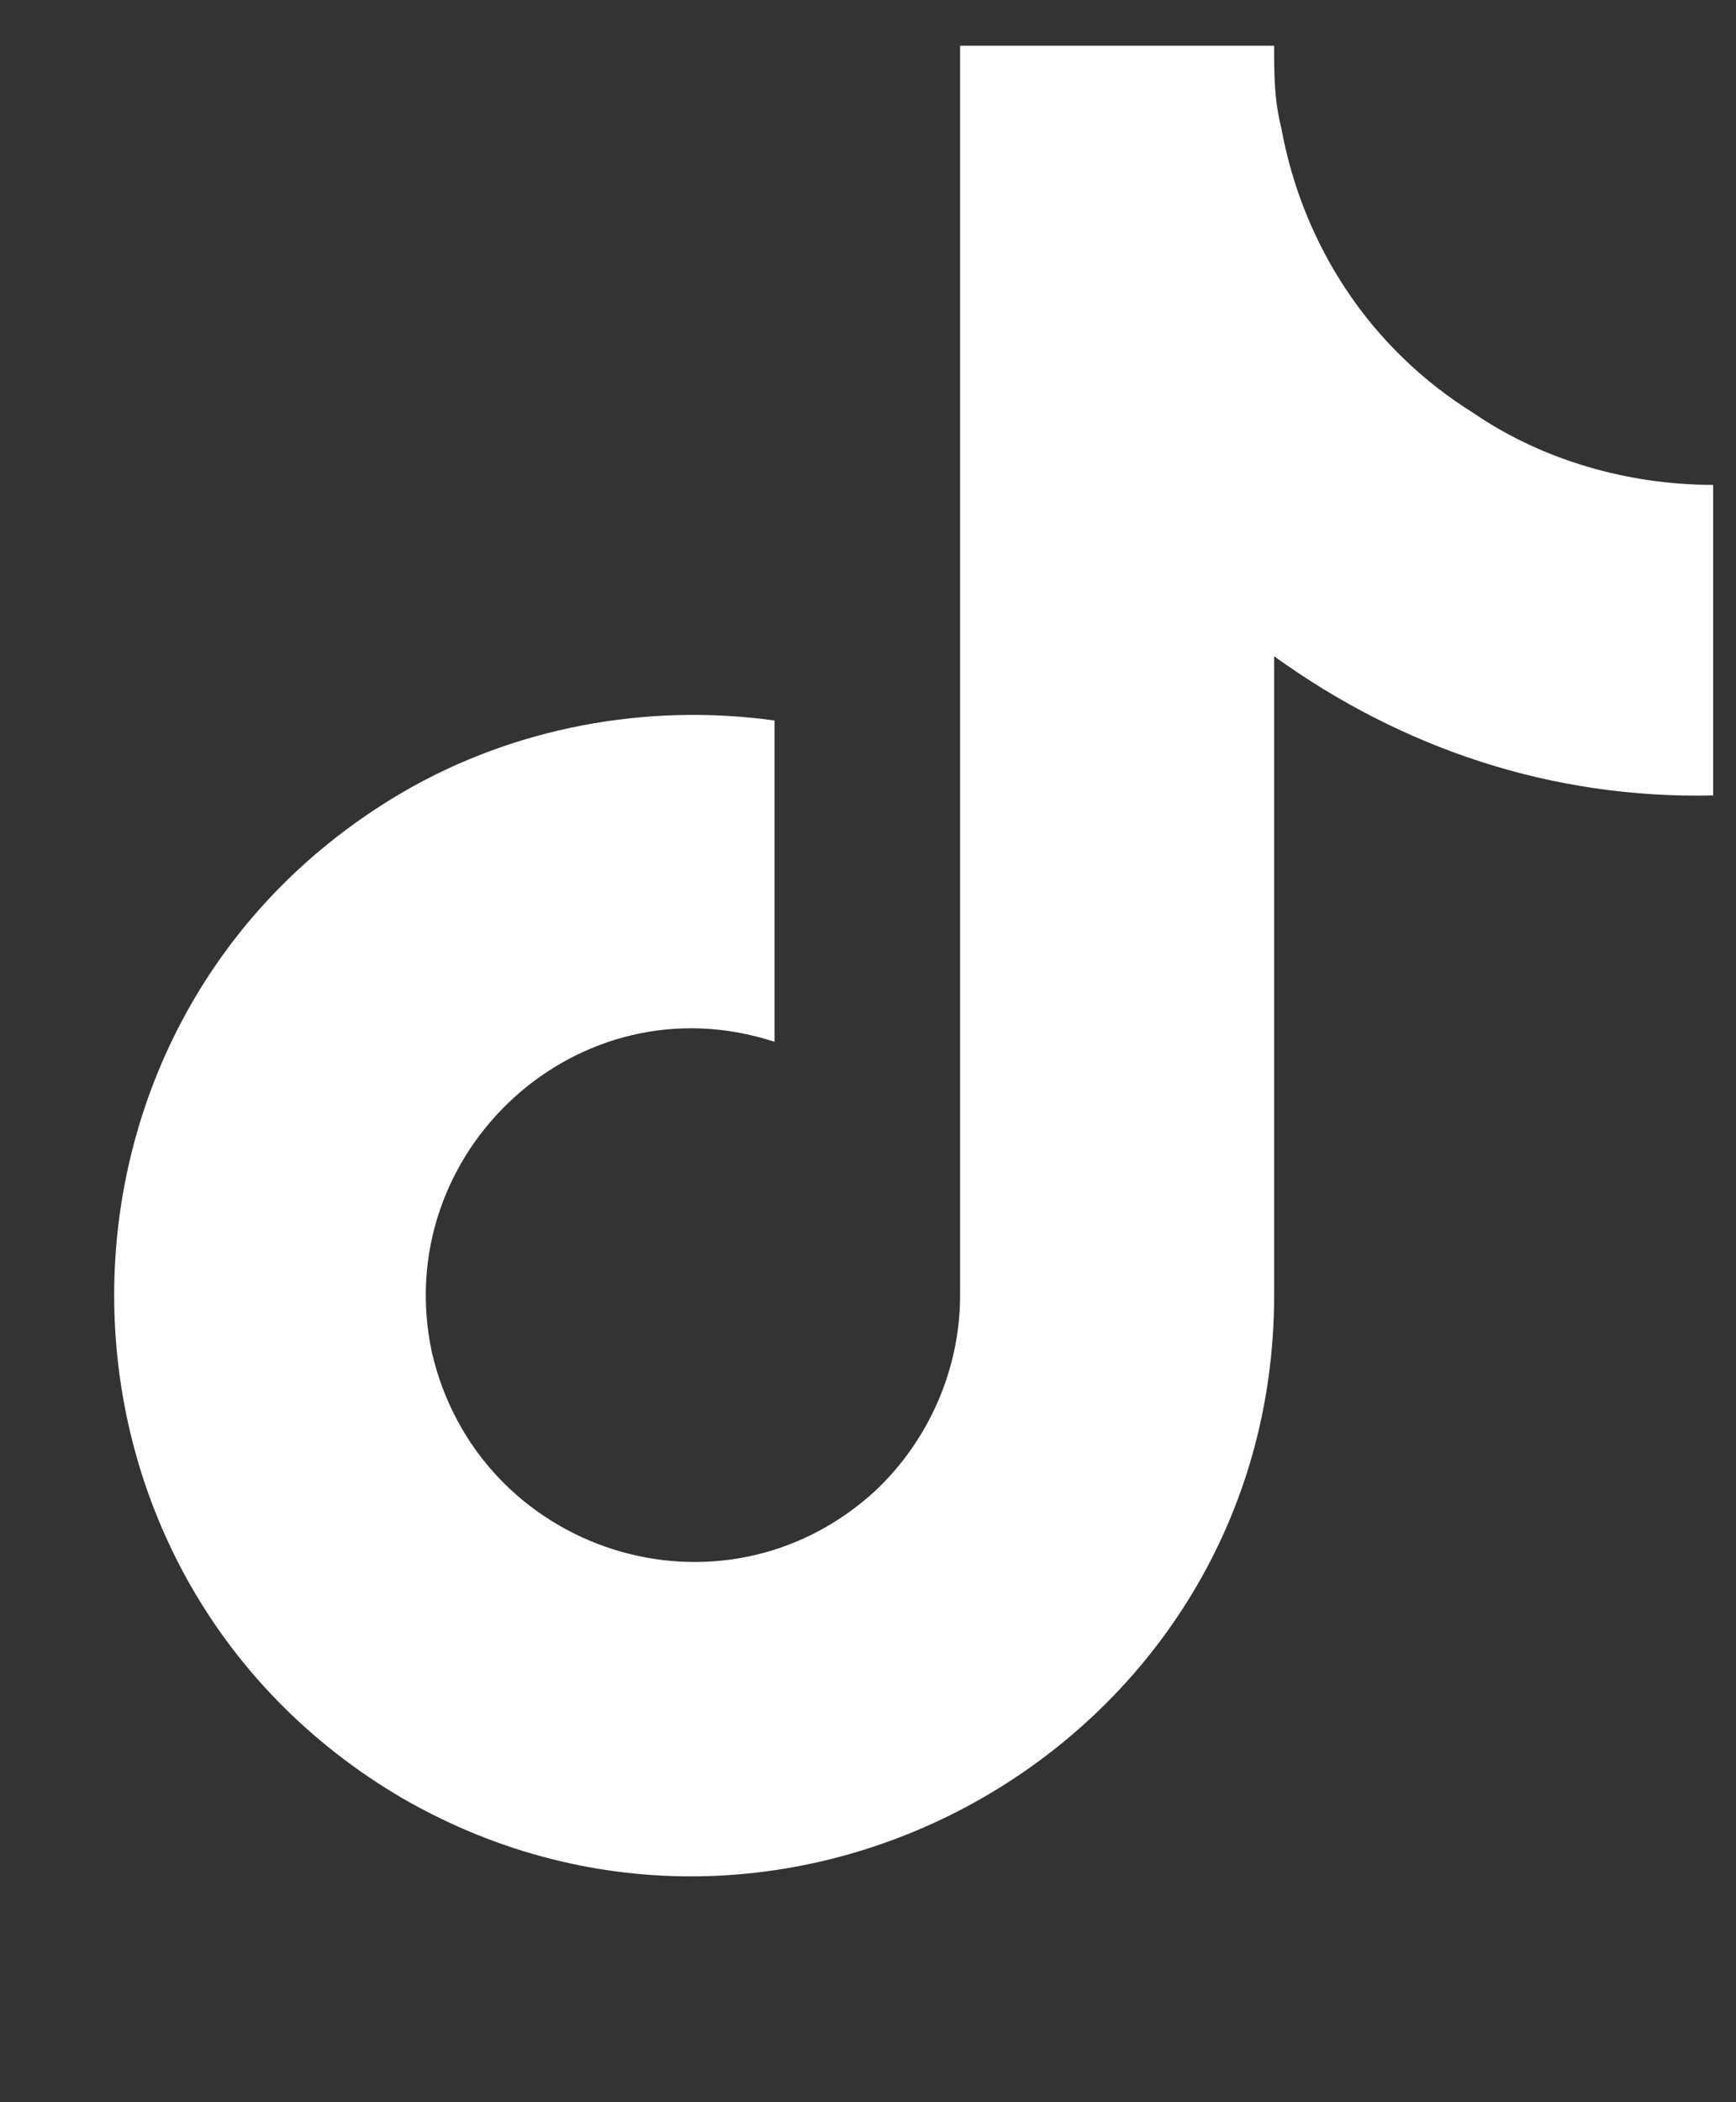
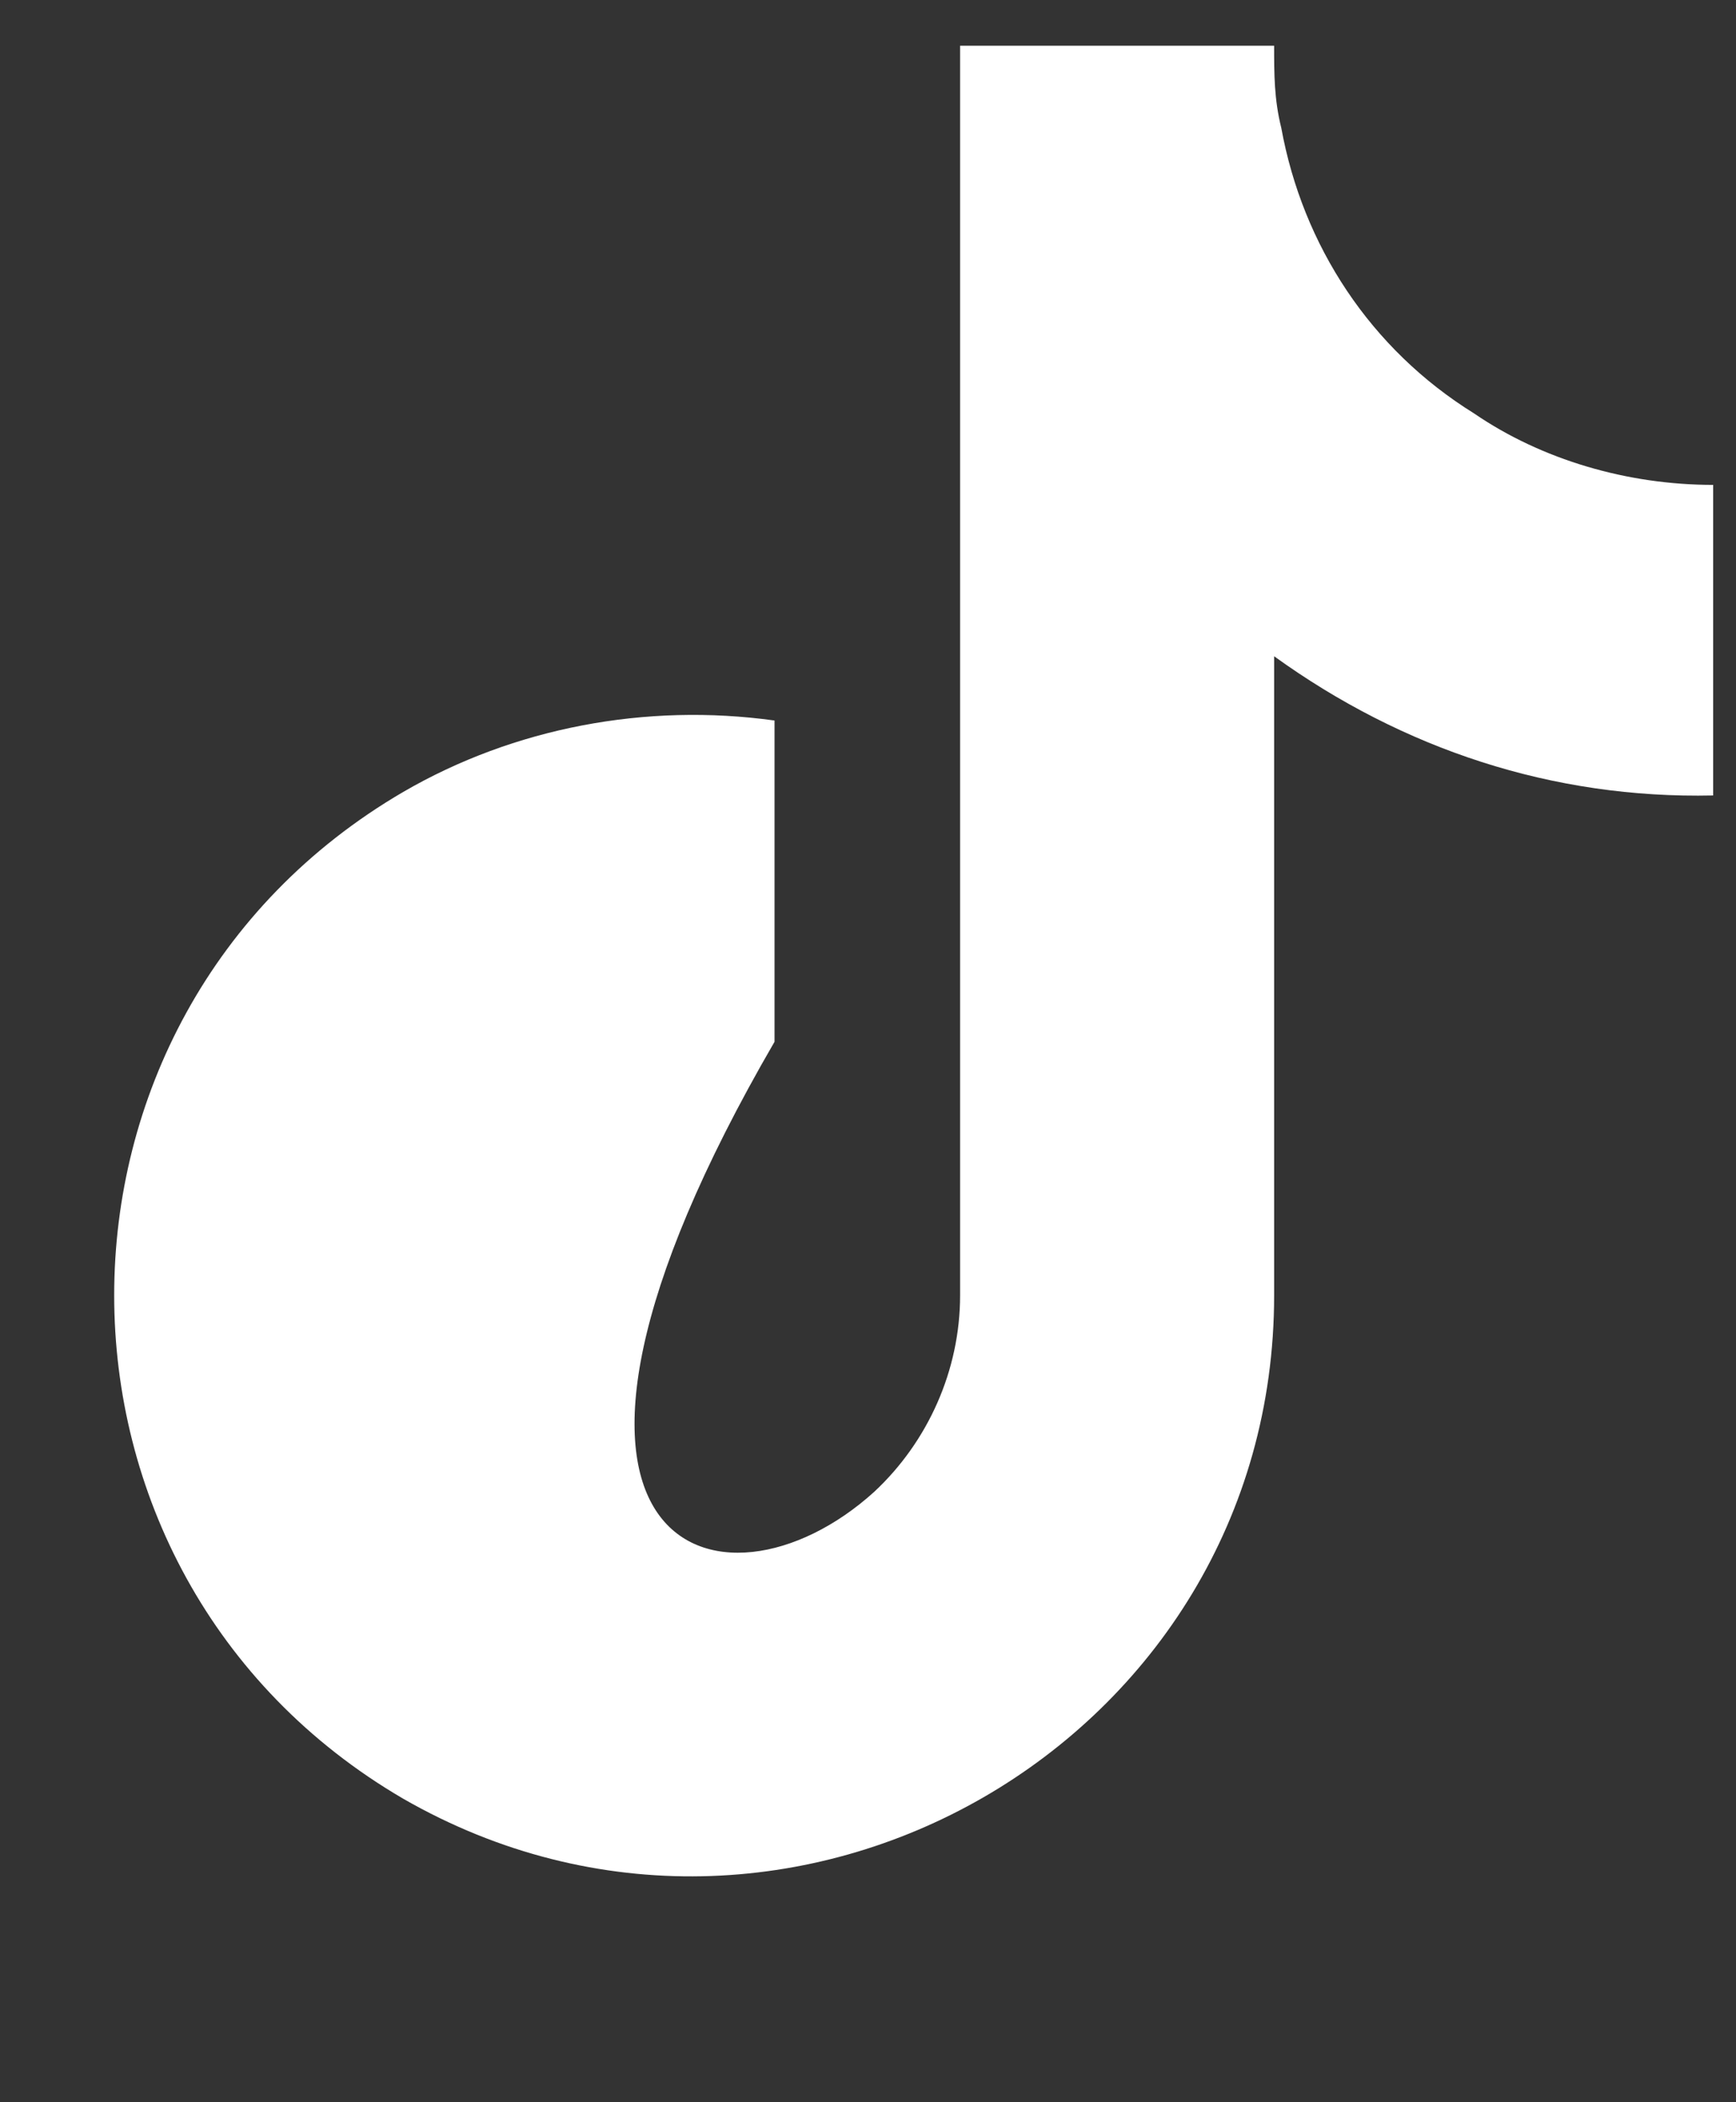
<svg xmlns="http://www.w3.org/2000/svg" width="19" height="23" viewBox="0 0 19 23" fill="none">
  <rect x="0" y="0" width="19" height="23" fill="#333333" stroke="none" />
-   <path d="M18.75 8.703C16.992 8.742 15.352 8.195 13.945 7.18V14.172C13.945 19.055 8.633 22.102 4.414 19.68C0.195 17.219 0.195 11.125 4.414 8.664C5.625 7.961 7.07 7.688 8.477 7.883V11.398C6.328 10.695 4.258 12.609 4.727 14.797C5.234 16.984 7.891 17.844 9.57 16.32C10.156 15.773 10.508 14.992 10.508 14.172V0.5H13.945C13.945 0.812 13.945 1.086 14.023 1.398C14.258 2.688 15 3.82 16.133 4.523C16.875 5.031 17.812 5.305 18.75 5.305V8.703Z" fill="white" />
+   <path d="M18.75 8.703C16.992 8.742 15.352 8.195 13.945 7.18V14.172C13.945 19.055 8.633 22.102 4.414 19.68C0.195 17.219 0.195 11.125 4.414 8.664C5.625 7.961 7.07 7.688 8.477 7.883V11.398C5.234 16.984 7.891 17.844 9.57 16.32C10.156 15.773 10.508 14.992 10.508 14.172V0.5H13.945C13.945 0.812 13.945 1.086 14.023 1.398C14.258 2.688 15 3.82 16.133 4.523C16.875 5.031 17.812 5.305 18.75 5.305V8.703Z" fill="white" />
</svg>